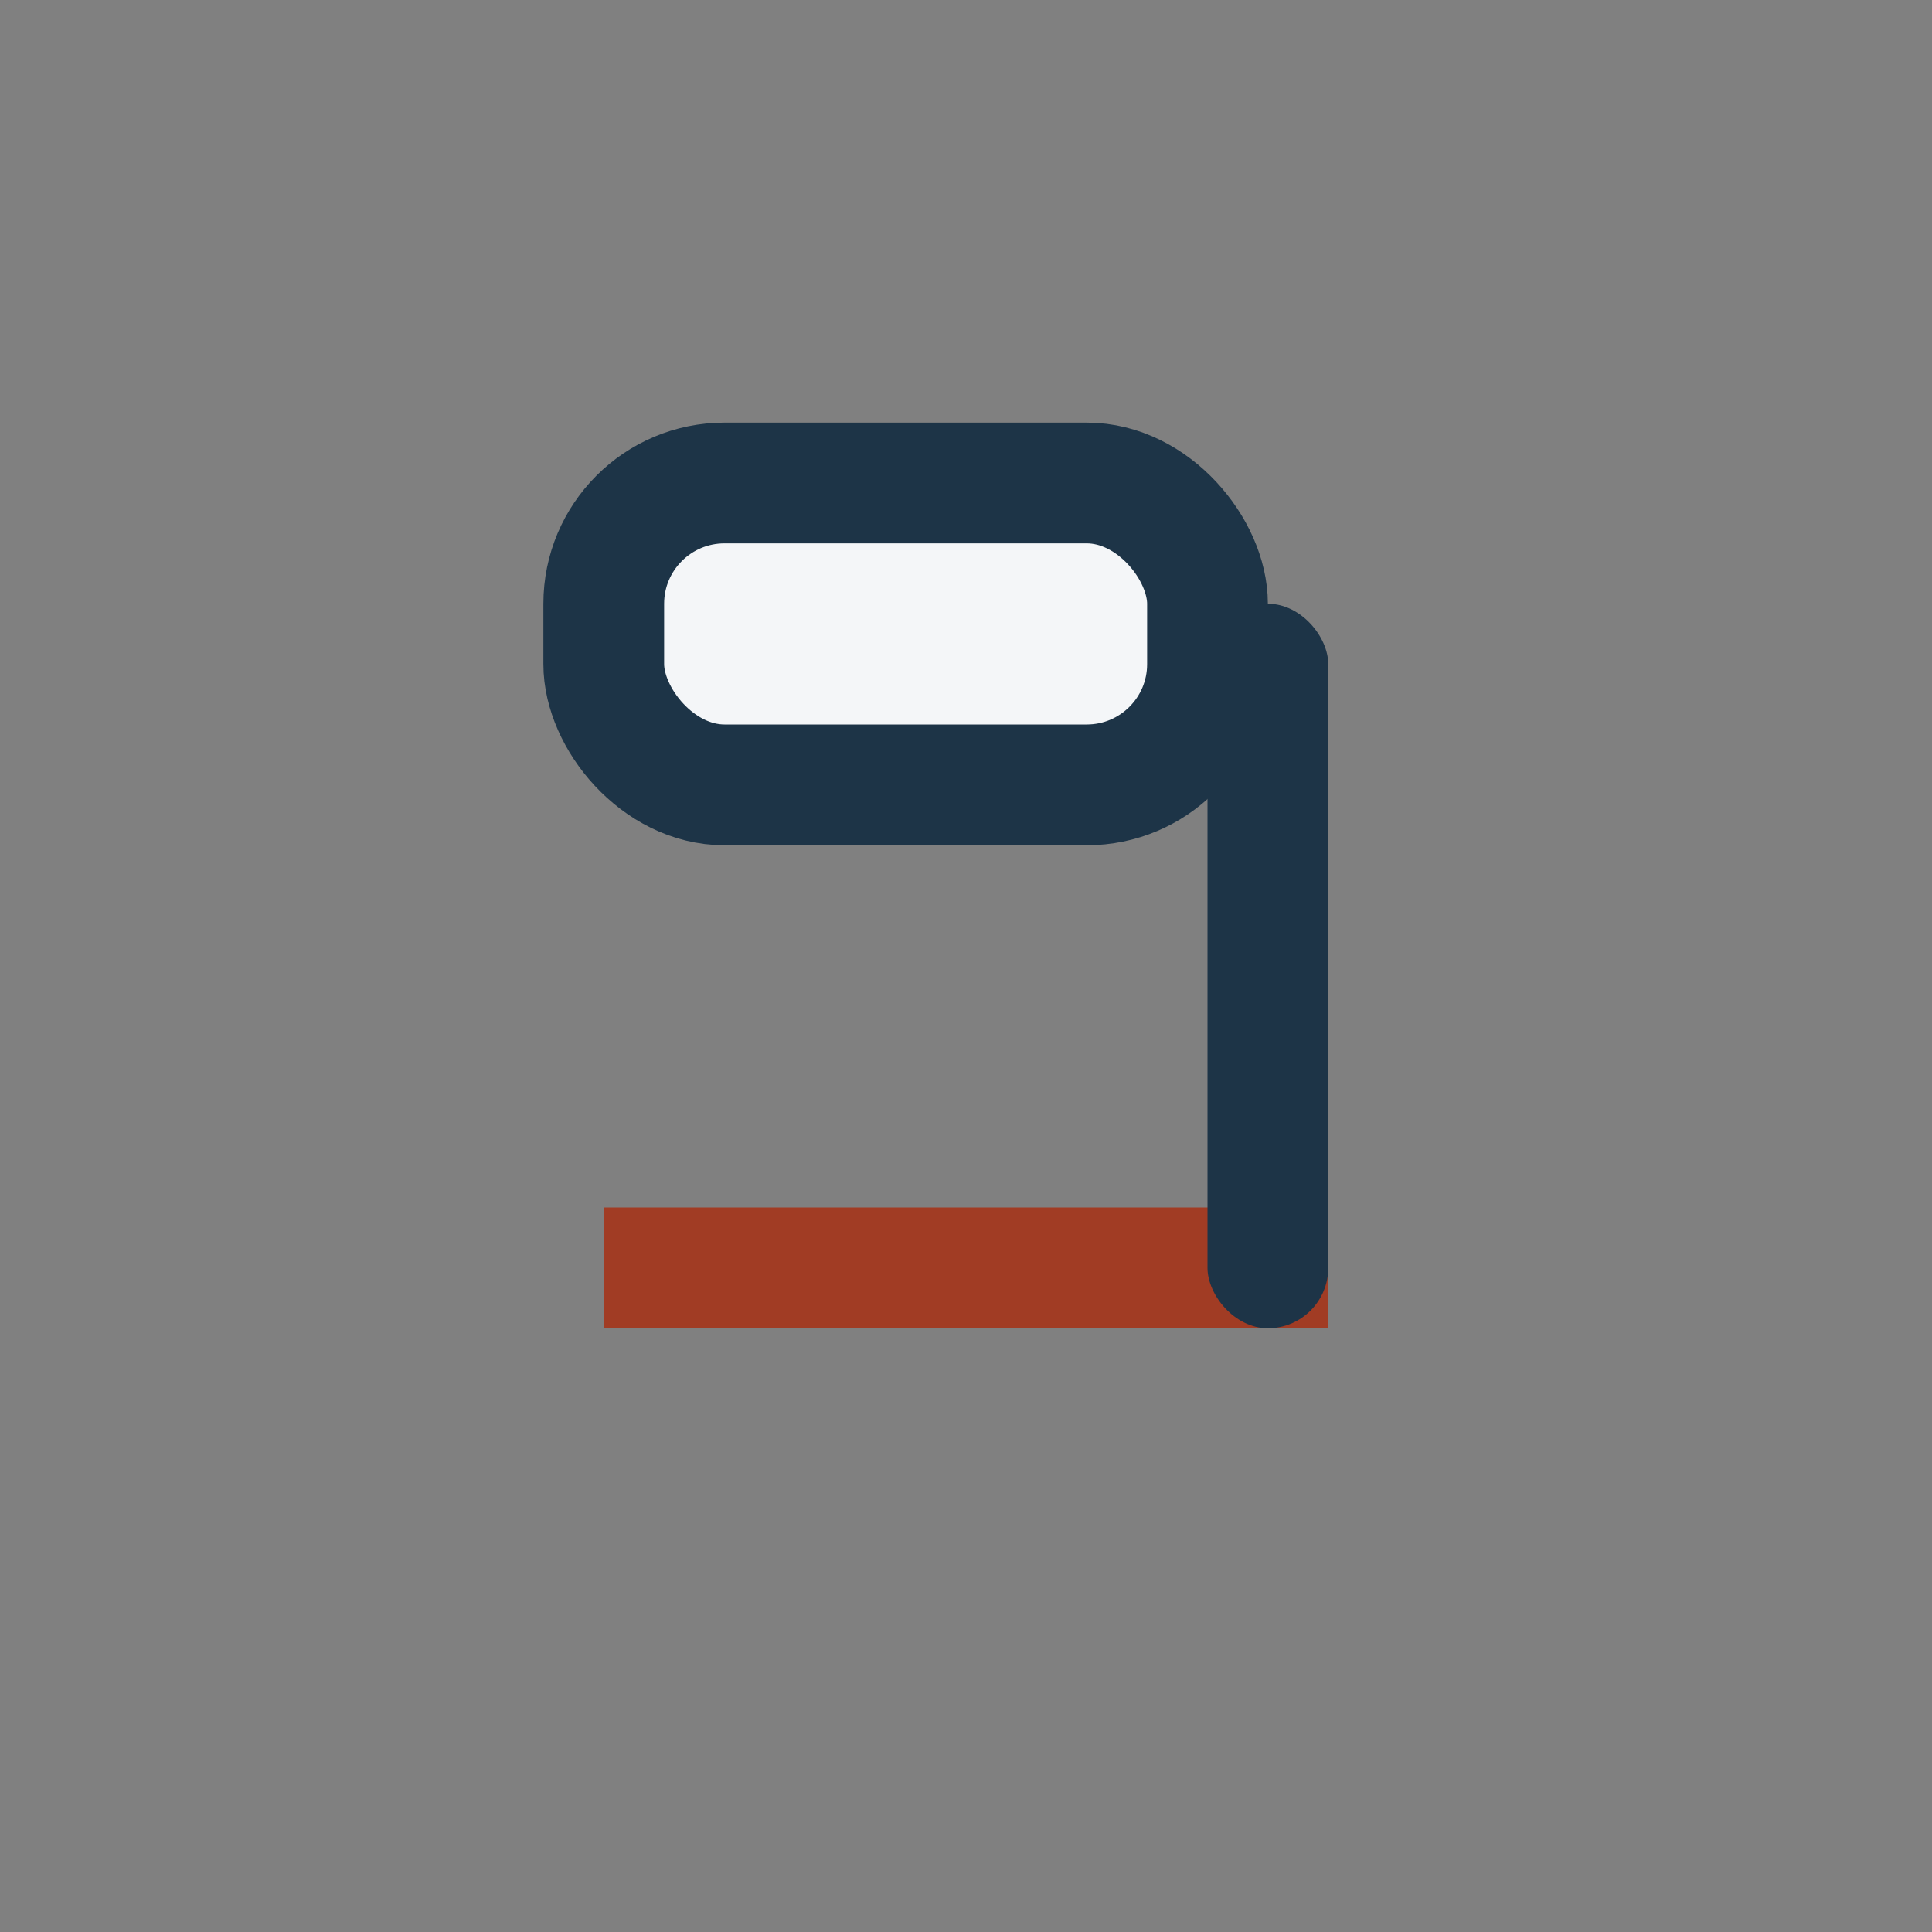
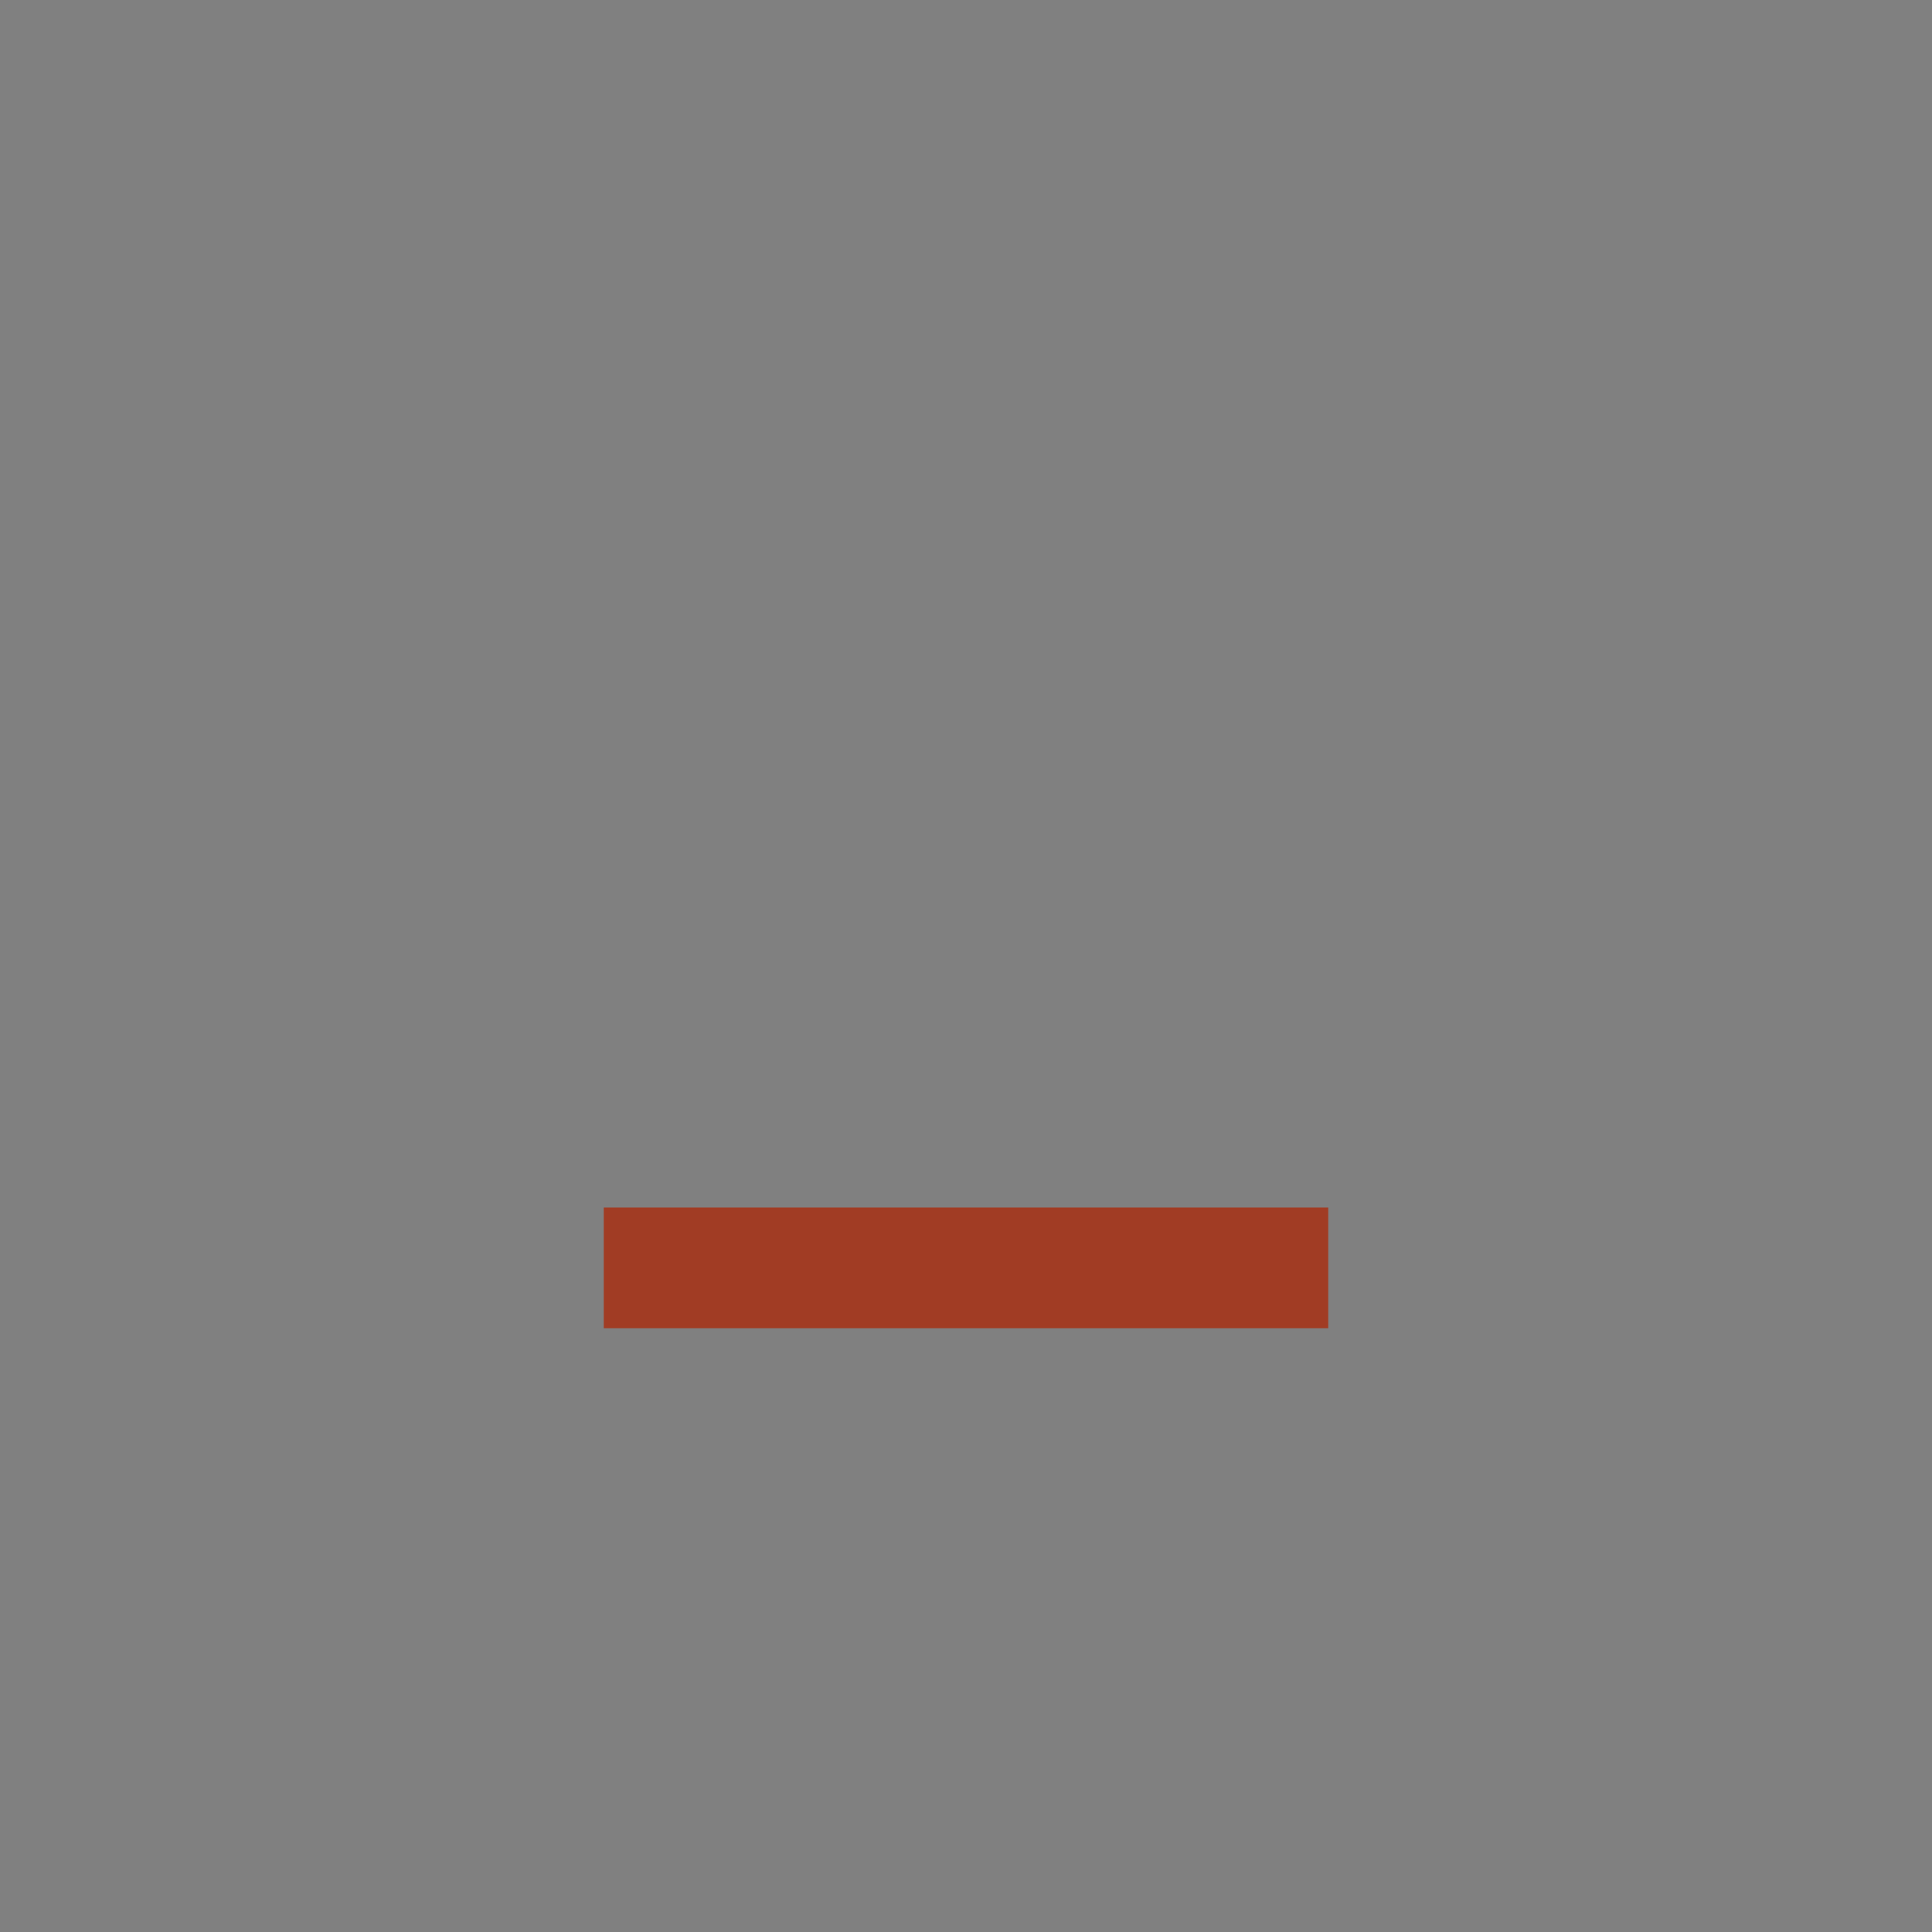
<svg xmlns="http://www.w3.org/2000/svg" viewBox="0 0 32 32" width="32" height="32">
  <rect x="0" y="0" width="32" height="32" fill="#808080" stroke="none" />
  <rect x="10" y="20" width="12" height="2" fill="#A13C24" />
-   <rect x="20" y="10" width="2" height="12" rx="1" fill="#1D3447" />
-   <rect x="10" y="8" width="10" height="5" rx="2" fill="#F4F6F8" stroke="#1D3447" stroke-width="2" />
</svg>